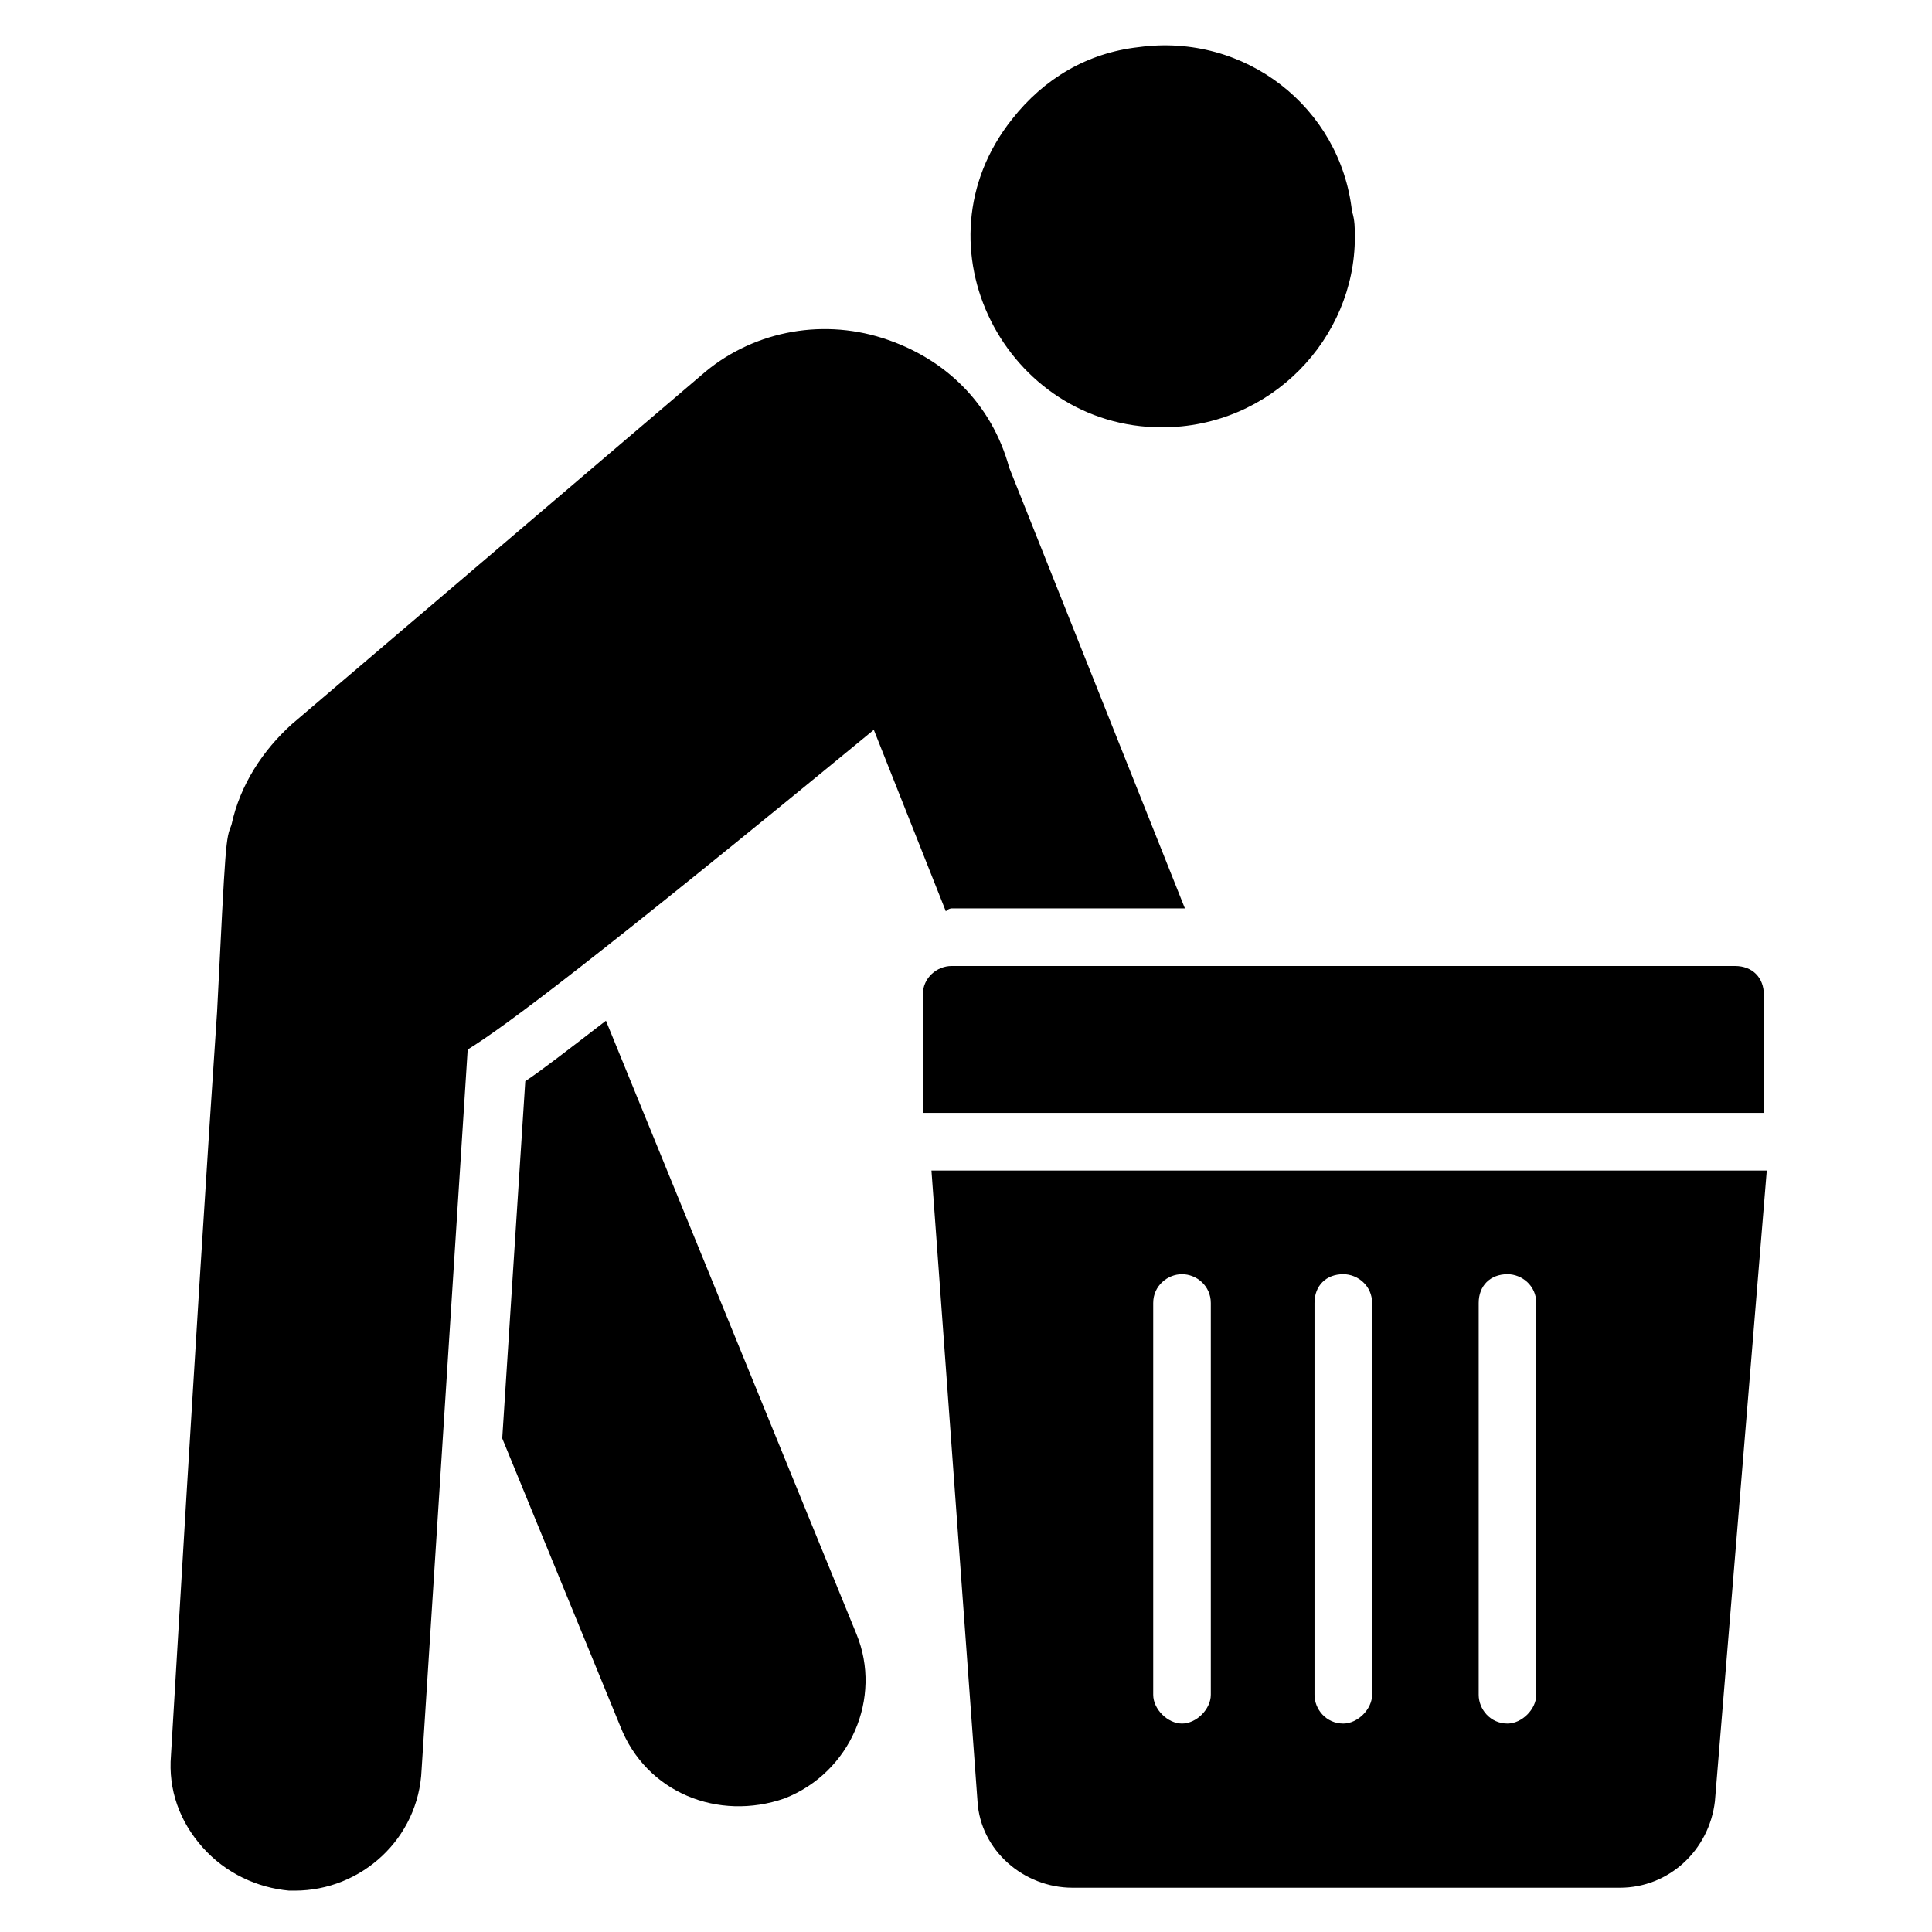
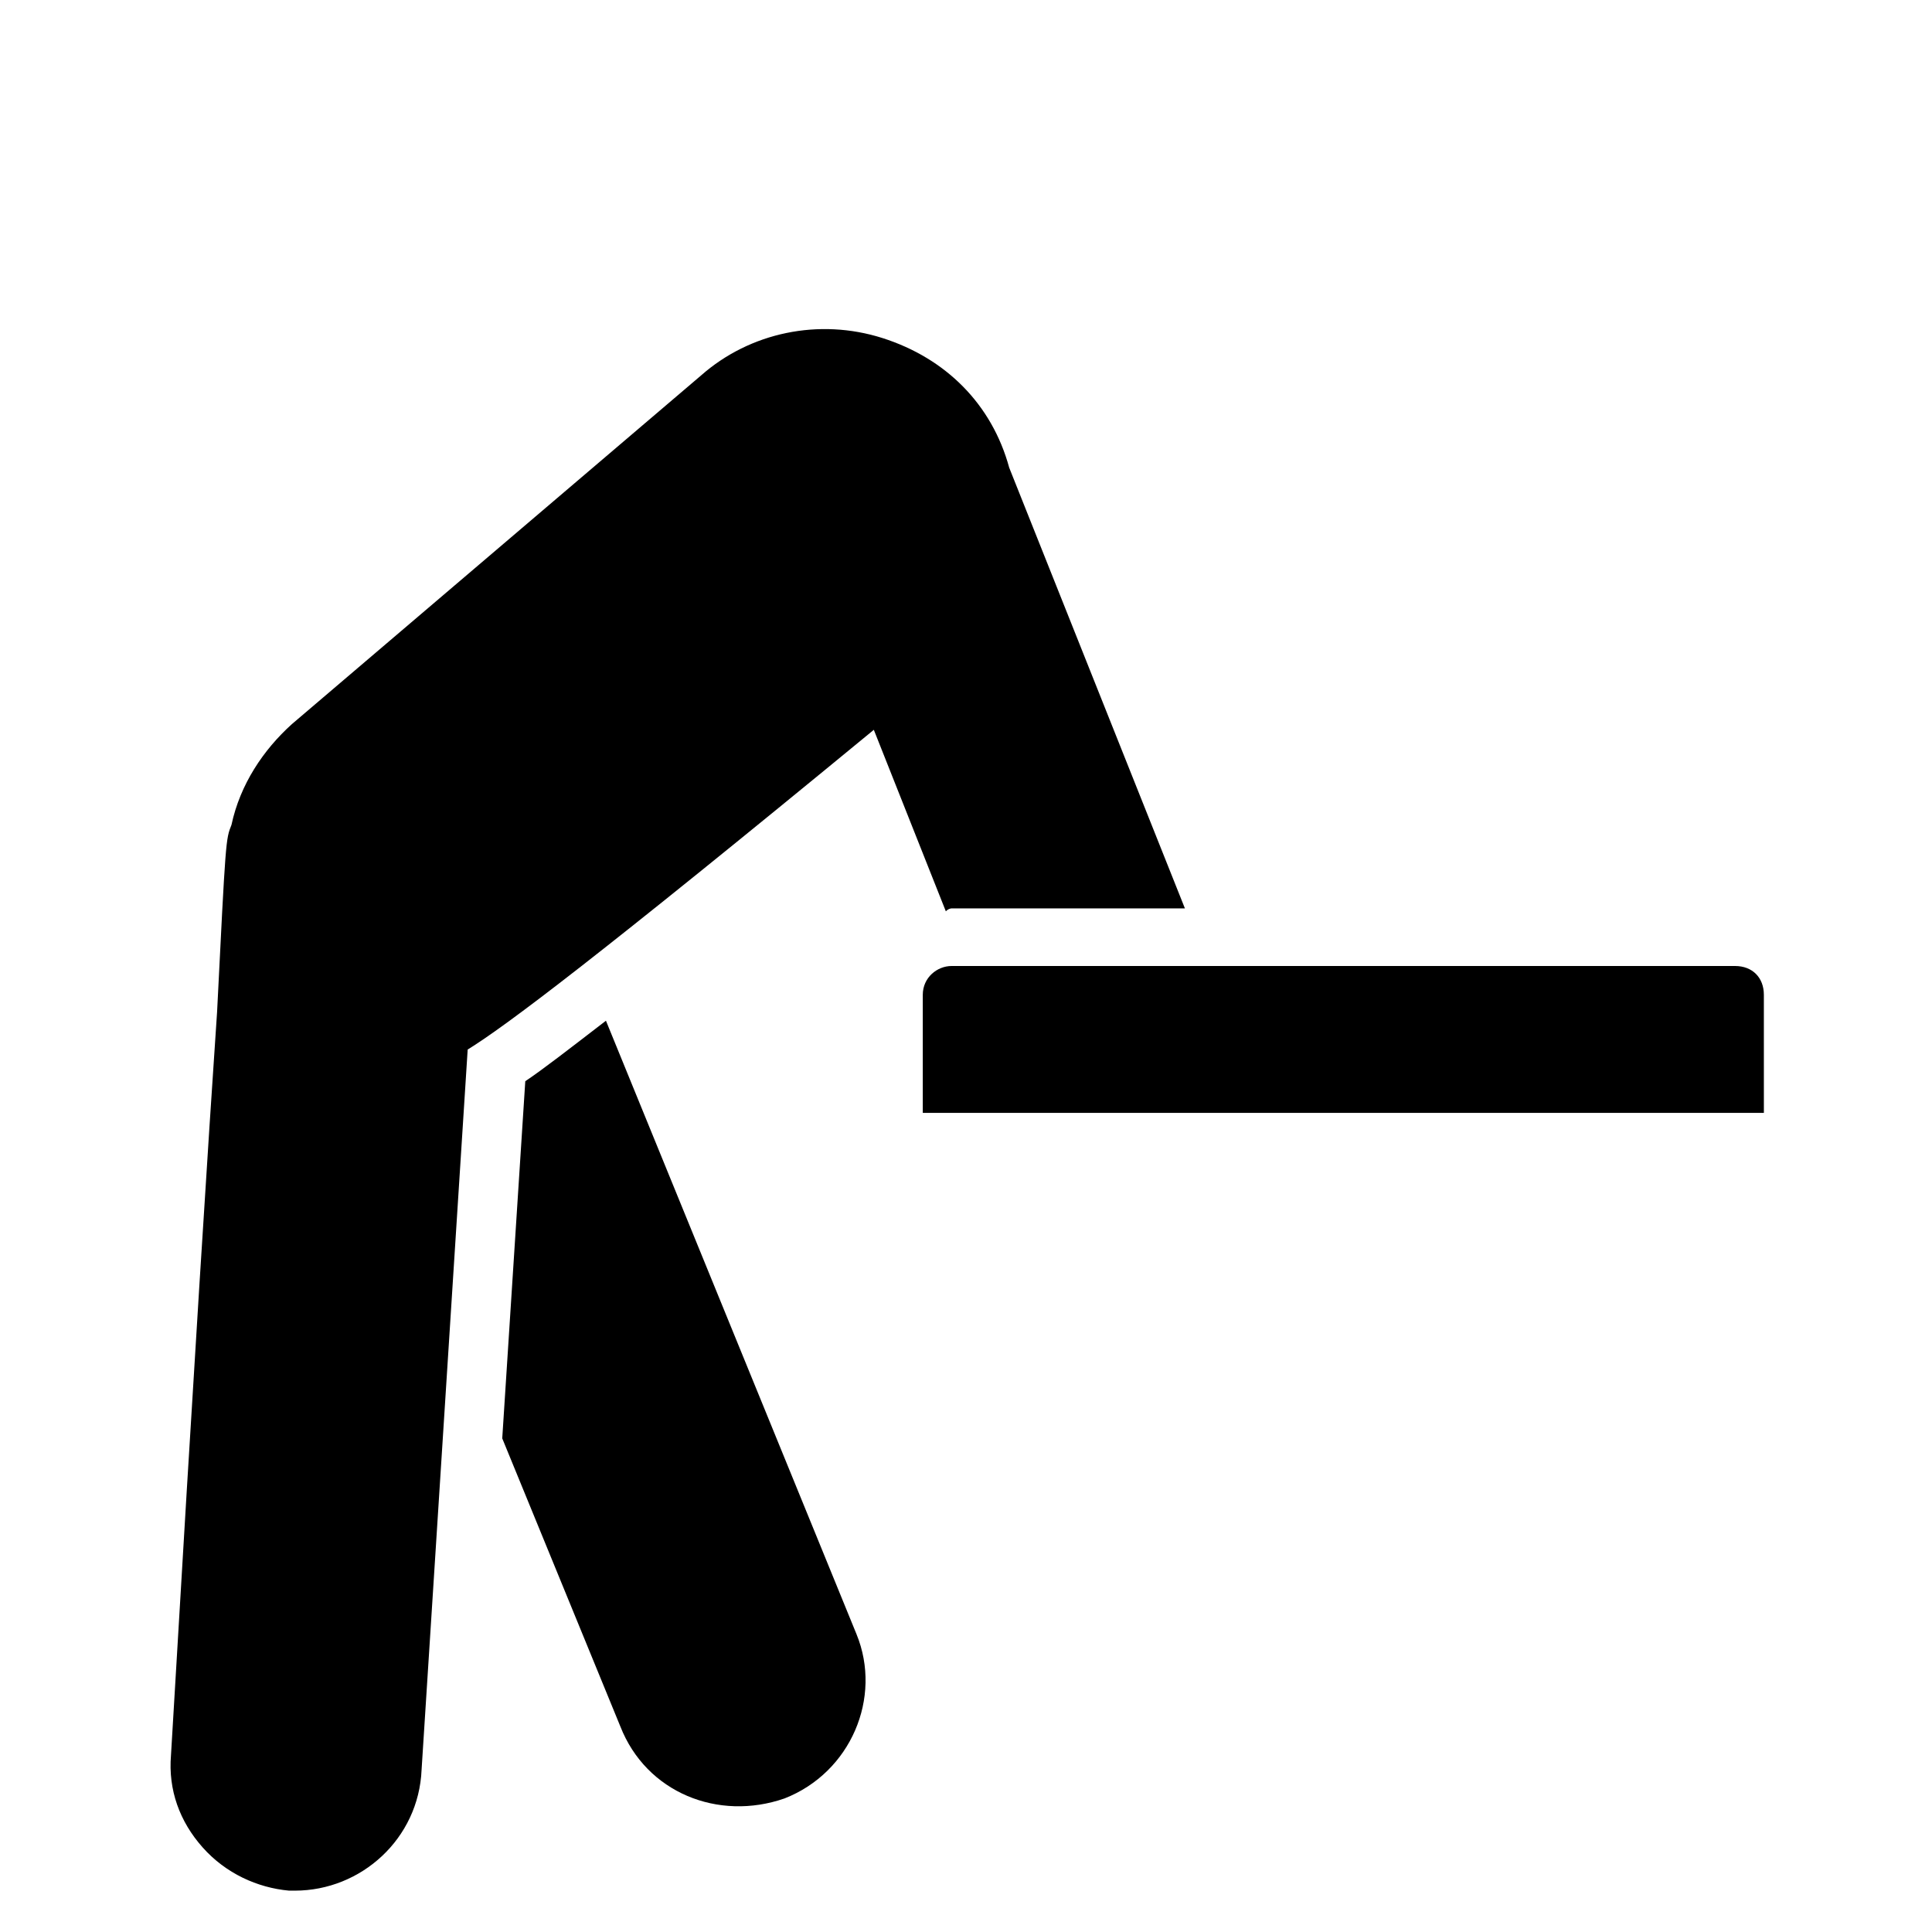
<svg xmlns="http://www.w3.org/2000/svg" fill="#000000" width="800px" height="800px" version="1.1" viewBox="144 144 512 512">
  <g>
    <path d="m370.99 577.09-66.41-162.59c-9.922 7.633-16.793 12.977-21.375 16.031l-6.106 94.656 31.297 76.336c6.871 17.559 25.953 25.191 43.512 19.082 17.555-6.871 25.953-26.715 19.082-43.512z" />
-     <path d="m451.91 257.25c29.008 0 51.145-23.664 51.145-50.383 0-2.289 0-4.582-0.762-6.871-3.055-27.48-28.246-47.324-56.488-43.508-13.742 1.527-25.191 8.398-33.586 19.082-26.719 33.586-1.531 81.68 39.691 81.68z" />
+     <path d="m451.91 257.25z" />
    <path d="m396.18 384.73h61.832l-46.562-116.79c-4.582-16.793-16.793-29.008-33.586-34.352-16.793-5.344-35.113-1.527-48.09 9.922l-108.4 92.371c-7.633 6.871-13.742 16.031-16.031 26.719-1.527 3.816-1.527 3.816-3.816 49.617-2.289 33.586-6.106 93.129-12.215 196.95-0.762 9.16 2.289 17.559 8.398 24.426 6.106 6.871 14.504 10.688 22.902 11.449h1.527c17.559 0 32.824-13.742 33.586-32.062l12.215-190.84c9.922-6.106 34.352-24.426 107.63-84.73l19.082 48.09c0.762-0.766 1.527-0.766 1.527-0.766z" />
    <path d="m603.81 400h-207.63c-3.816 0-7.633 3.055-7.633 7.633v31.297h222.9l-0.004-31.297c0-4.582-3.055-7.633-7.633-7.633z" />
-     <path d="m403.05 621.37c0.762 12.977 12.215 22.902 25.191 22.902h145.04c12.977 0 23.664-9.922 25.191-22.902l13.742-167.17h-221.37zm132.82-132.06c0-4.582 3.055-7.633 7.633-7.633 3.816 0 7.633 3.055 7.633 7.633v103.82c0 3.816-3.816 7.633-7.633 7.633-4.582 0-7.633-3.816-7.633-7.633zm-43.512 0c0-4.582 3.055-7.633 7.633-7.633 3.816 0 7.633 3.055 7.633 7.633v103.82c0 3.816-3.816 7.633-7.633 7.633-4.582 0-7.633-3.816-7.633-7.633zm-42.746 0c0-4.582 3.816-7.633 7.633-7.633s7.633 3.055 7.633 7.633v103.82c0 3.816-3.816 7.633-7.633 7.633s-7.633-3.816-7.633-7.633z" />
  </g>
</svg>